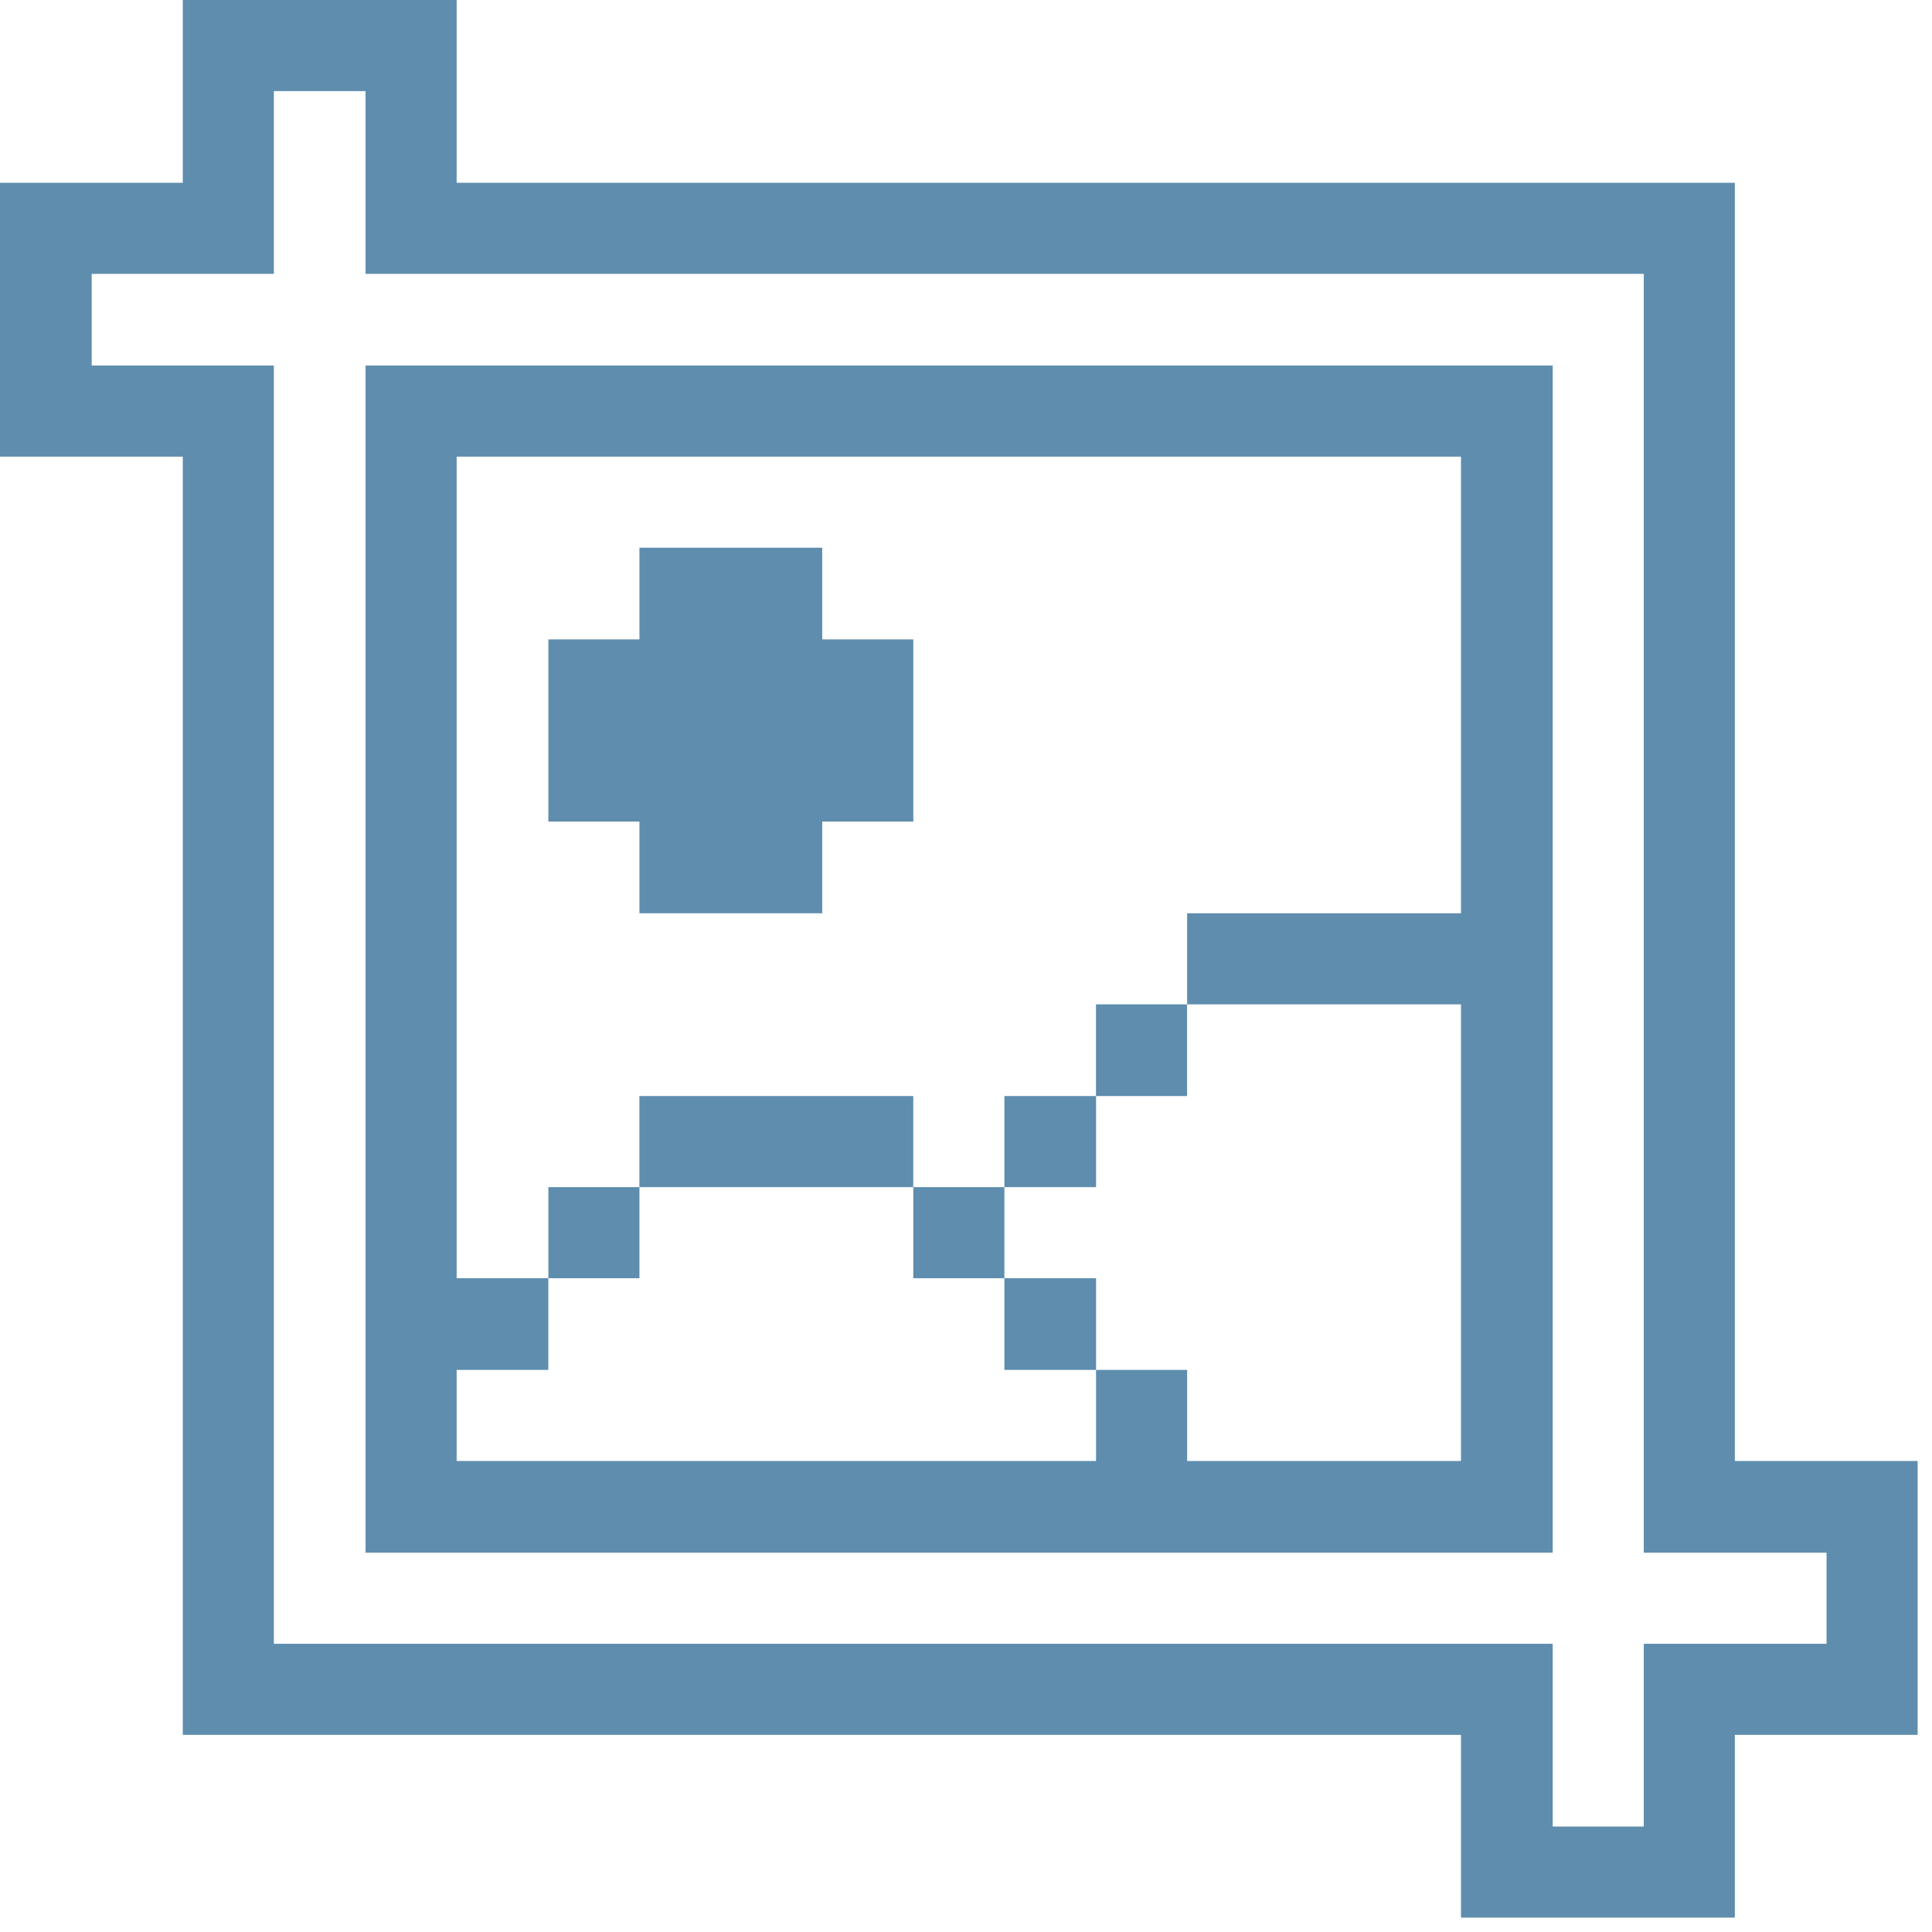
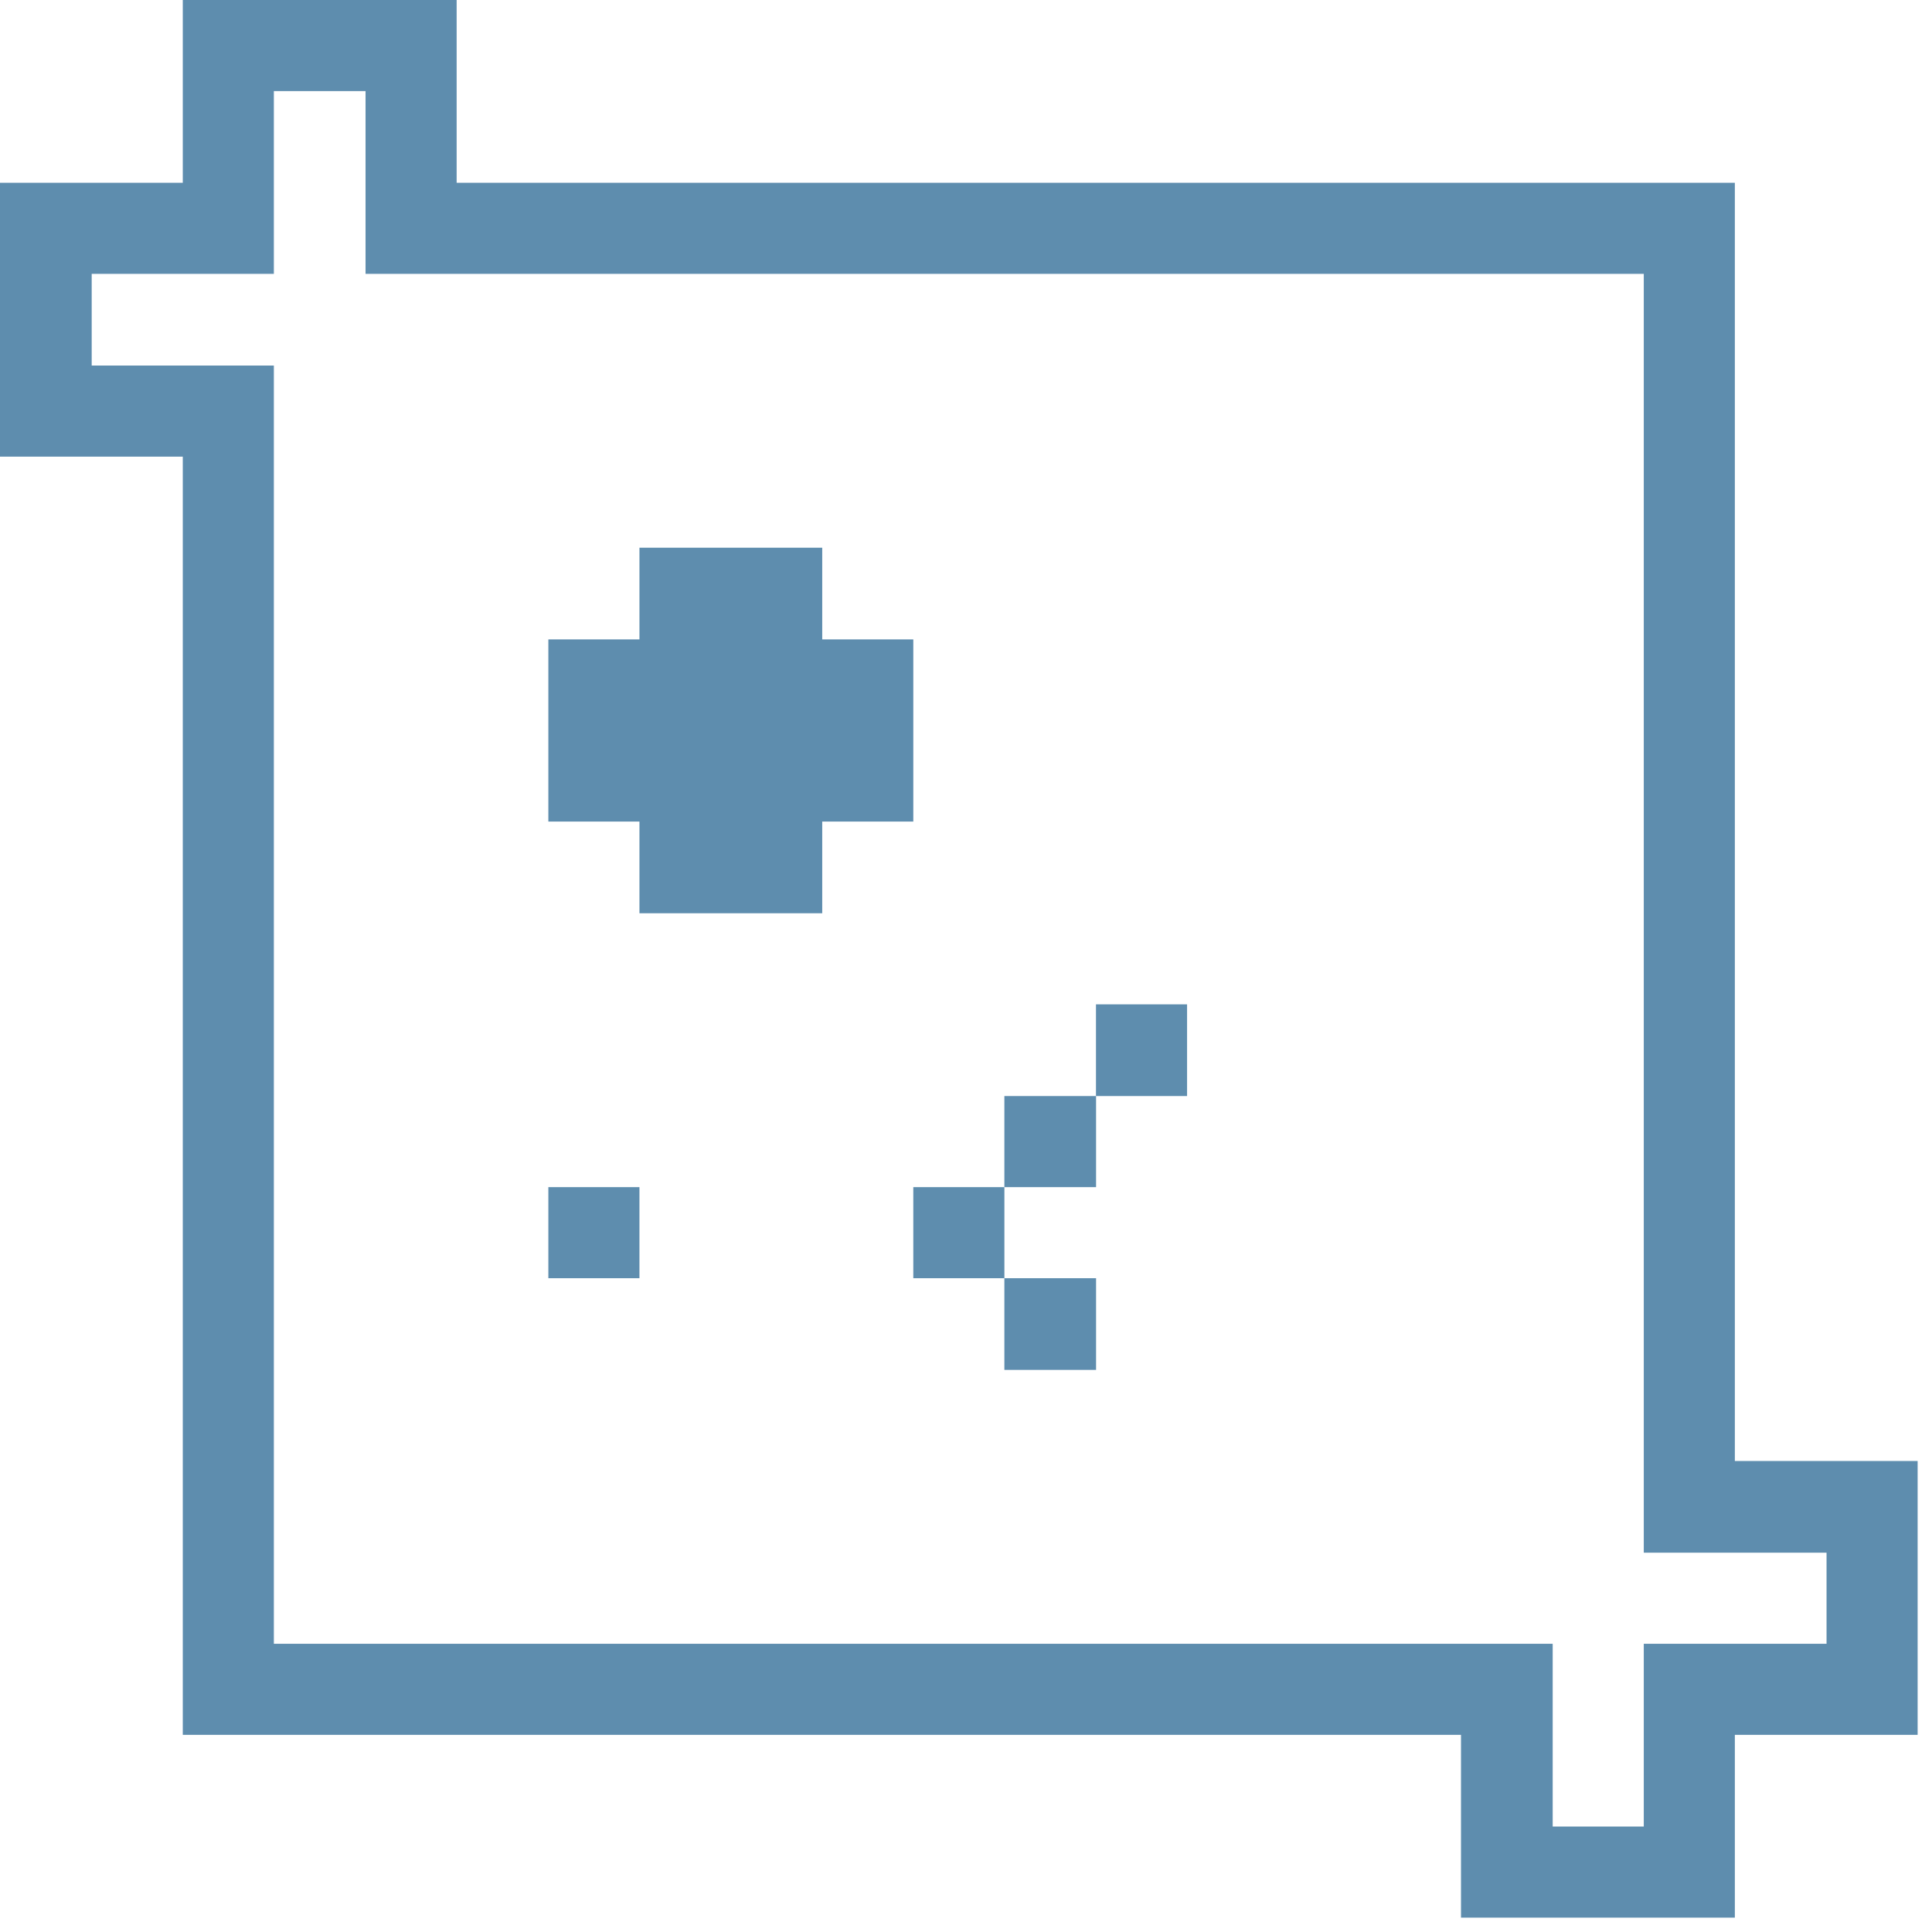
<svg xmlns="http://www.w3.org/2000/svg" width="87" height="87" viewBox="0 0 87 87" fill="none">
  <path d="M78.122 65.79V8.231H20.563V0H8.231V8.231H0V20.563H8.231V78.122H65.79V86.353H78.122V78.122H86.353V65.79H78.122ZM82.251 74.021H74.021V82.251H69.919V74.021H12.332V16.461H4.129V12.332H12.332V4.102H16.461V12.332H74.021V69.919H82.251V74.021Z" fill="#5E8DAE" />
-   <path d="M16.461 16.461V69.919H69.919V16.461H16.461ZM65.79 41.126H53.458V45.227H65.79V65.79H53.458V61.688H49.356V65.79H20.563V61.688H24.691V57.559H20.563V20.563H65.79V41.126Z" fill="#5E8DAE" />
  <path d="M53.455 45.227H49.353V49.356H53.455V45.227Z" fill="#5E8DAE" />
  <path d="M49.357 49.356H45.228V53.458H49.357V49.356Z" fill="#5E8DAE" />
  <path d="M49.357 57.559H45.228V61.688H49.357V57.559Z" fill="#5E8DAE" />
  <path d="M45.229 53.458H41.127V57.559H45.229V53.458Z" fill="#5E8DAE" />
  <path d="M28.795 41.125H37.026V36.996H41.127V28.793H37.026V24.664H28.795V28.793H24.693V36.996H28.795V41.125Z" fill="#5E8DAE" />
-   <path d="M41.125 49.356H28.793V53.458H41.125V49.356Z" fill="#5E8DAE" />
  <path d="M28.795 53.458H24.693V57.559H28.795V53.458Z" fill="#5E8DAE" />
</svg>